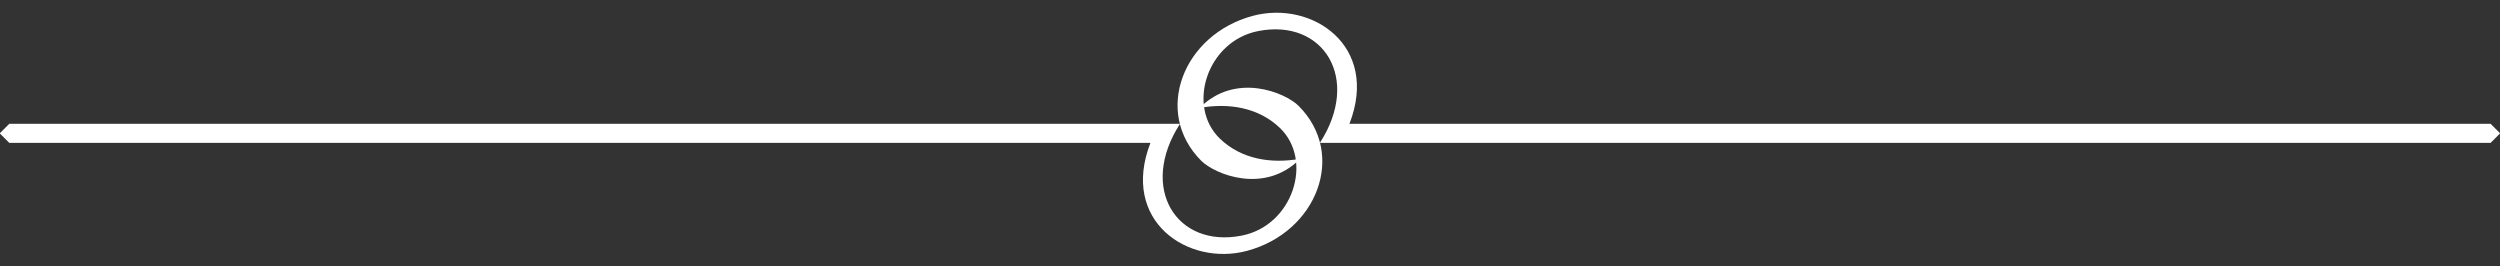
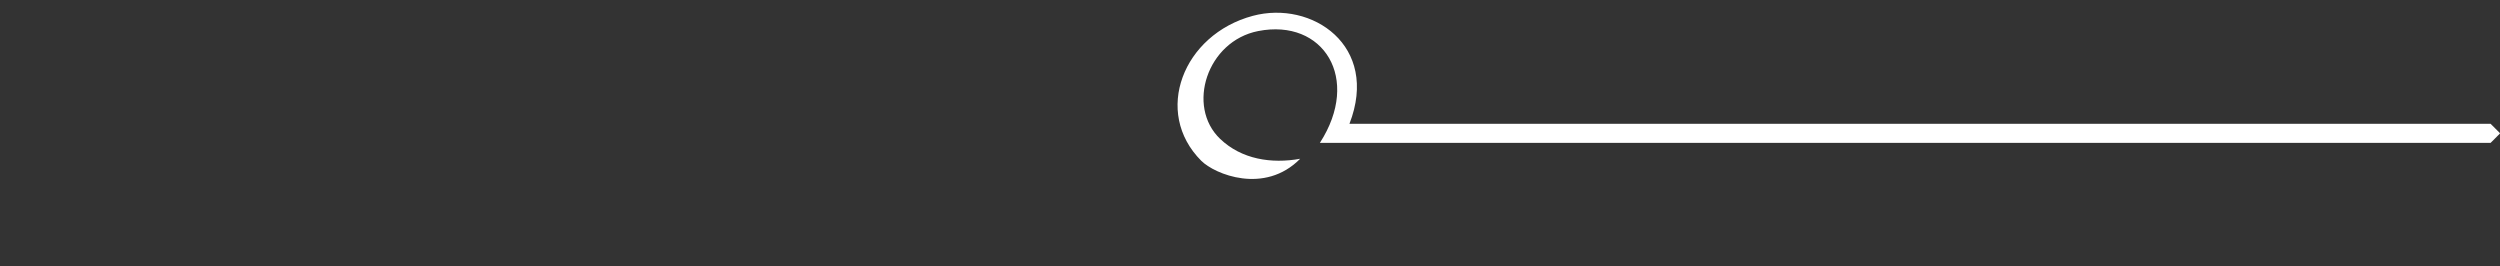
<svg xmlns="http://www.w3.org/2000/svg" fill="#ffffff" height="52.3" preserveAspectRatio="xMidYMid meet" version="1" viewBox="0.0 -2.5 490.8 52.3" width="490.8" zoomAndPan="magnify">
  <rect x="0.0" y="-2.5" width="490.8" height="52.3" fill="#333333" stroke="none" />
  <g id="change1_1">
    <path d="M488.955,25.55H262.135h-3.018c8.155-12.616,0.701-24.469-12.111-21.952 c-10.059,1.976-14.14,14.782-7.483,21.152c4.227,4.045,10.11,4.936,15.732,3.918 c-7,7.085-16.788,3.031-19.42,0.4c-9.518-9.518-3.603-24.781,10.115-28.457 c11.581-3.103,24.938,5.844,18.975,21.19h224.029l1.826,1.826v0.097L488.955,25.55L488.955,25.55z" fill="inherit" />
-     <path d="M1.825,21.803h226.819h3.018c-8.156,12.617-0.702,24.47,12.111,21.953 c10.058-1.976,14.14-14.782,7.483-21.153c-4.227-4.043-10.11-4.936-15.732-3.918 c7-7.085,16.789-3.031,19.419-0.4c9.518,9.519,3.603,24.782-10.115,28.457 c-11.58,3.103-24.938-5.843-18.975-21.191H1.826L0,23.725v-0.097L1.825,21.803L1.825,21.803z" fill="inherit" />
  </g>
</svg>